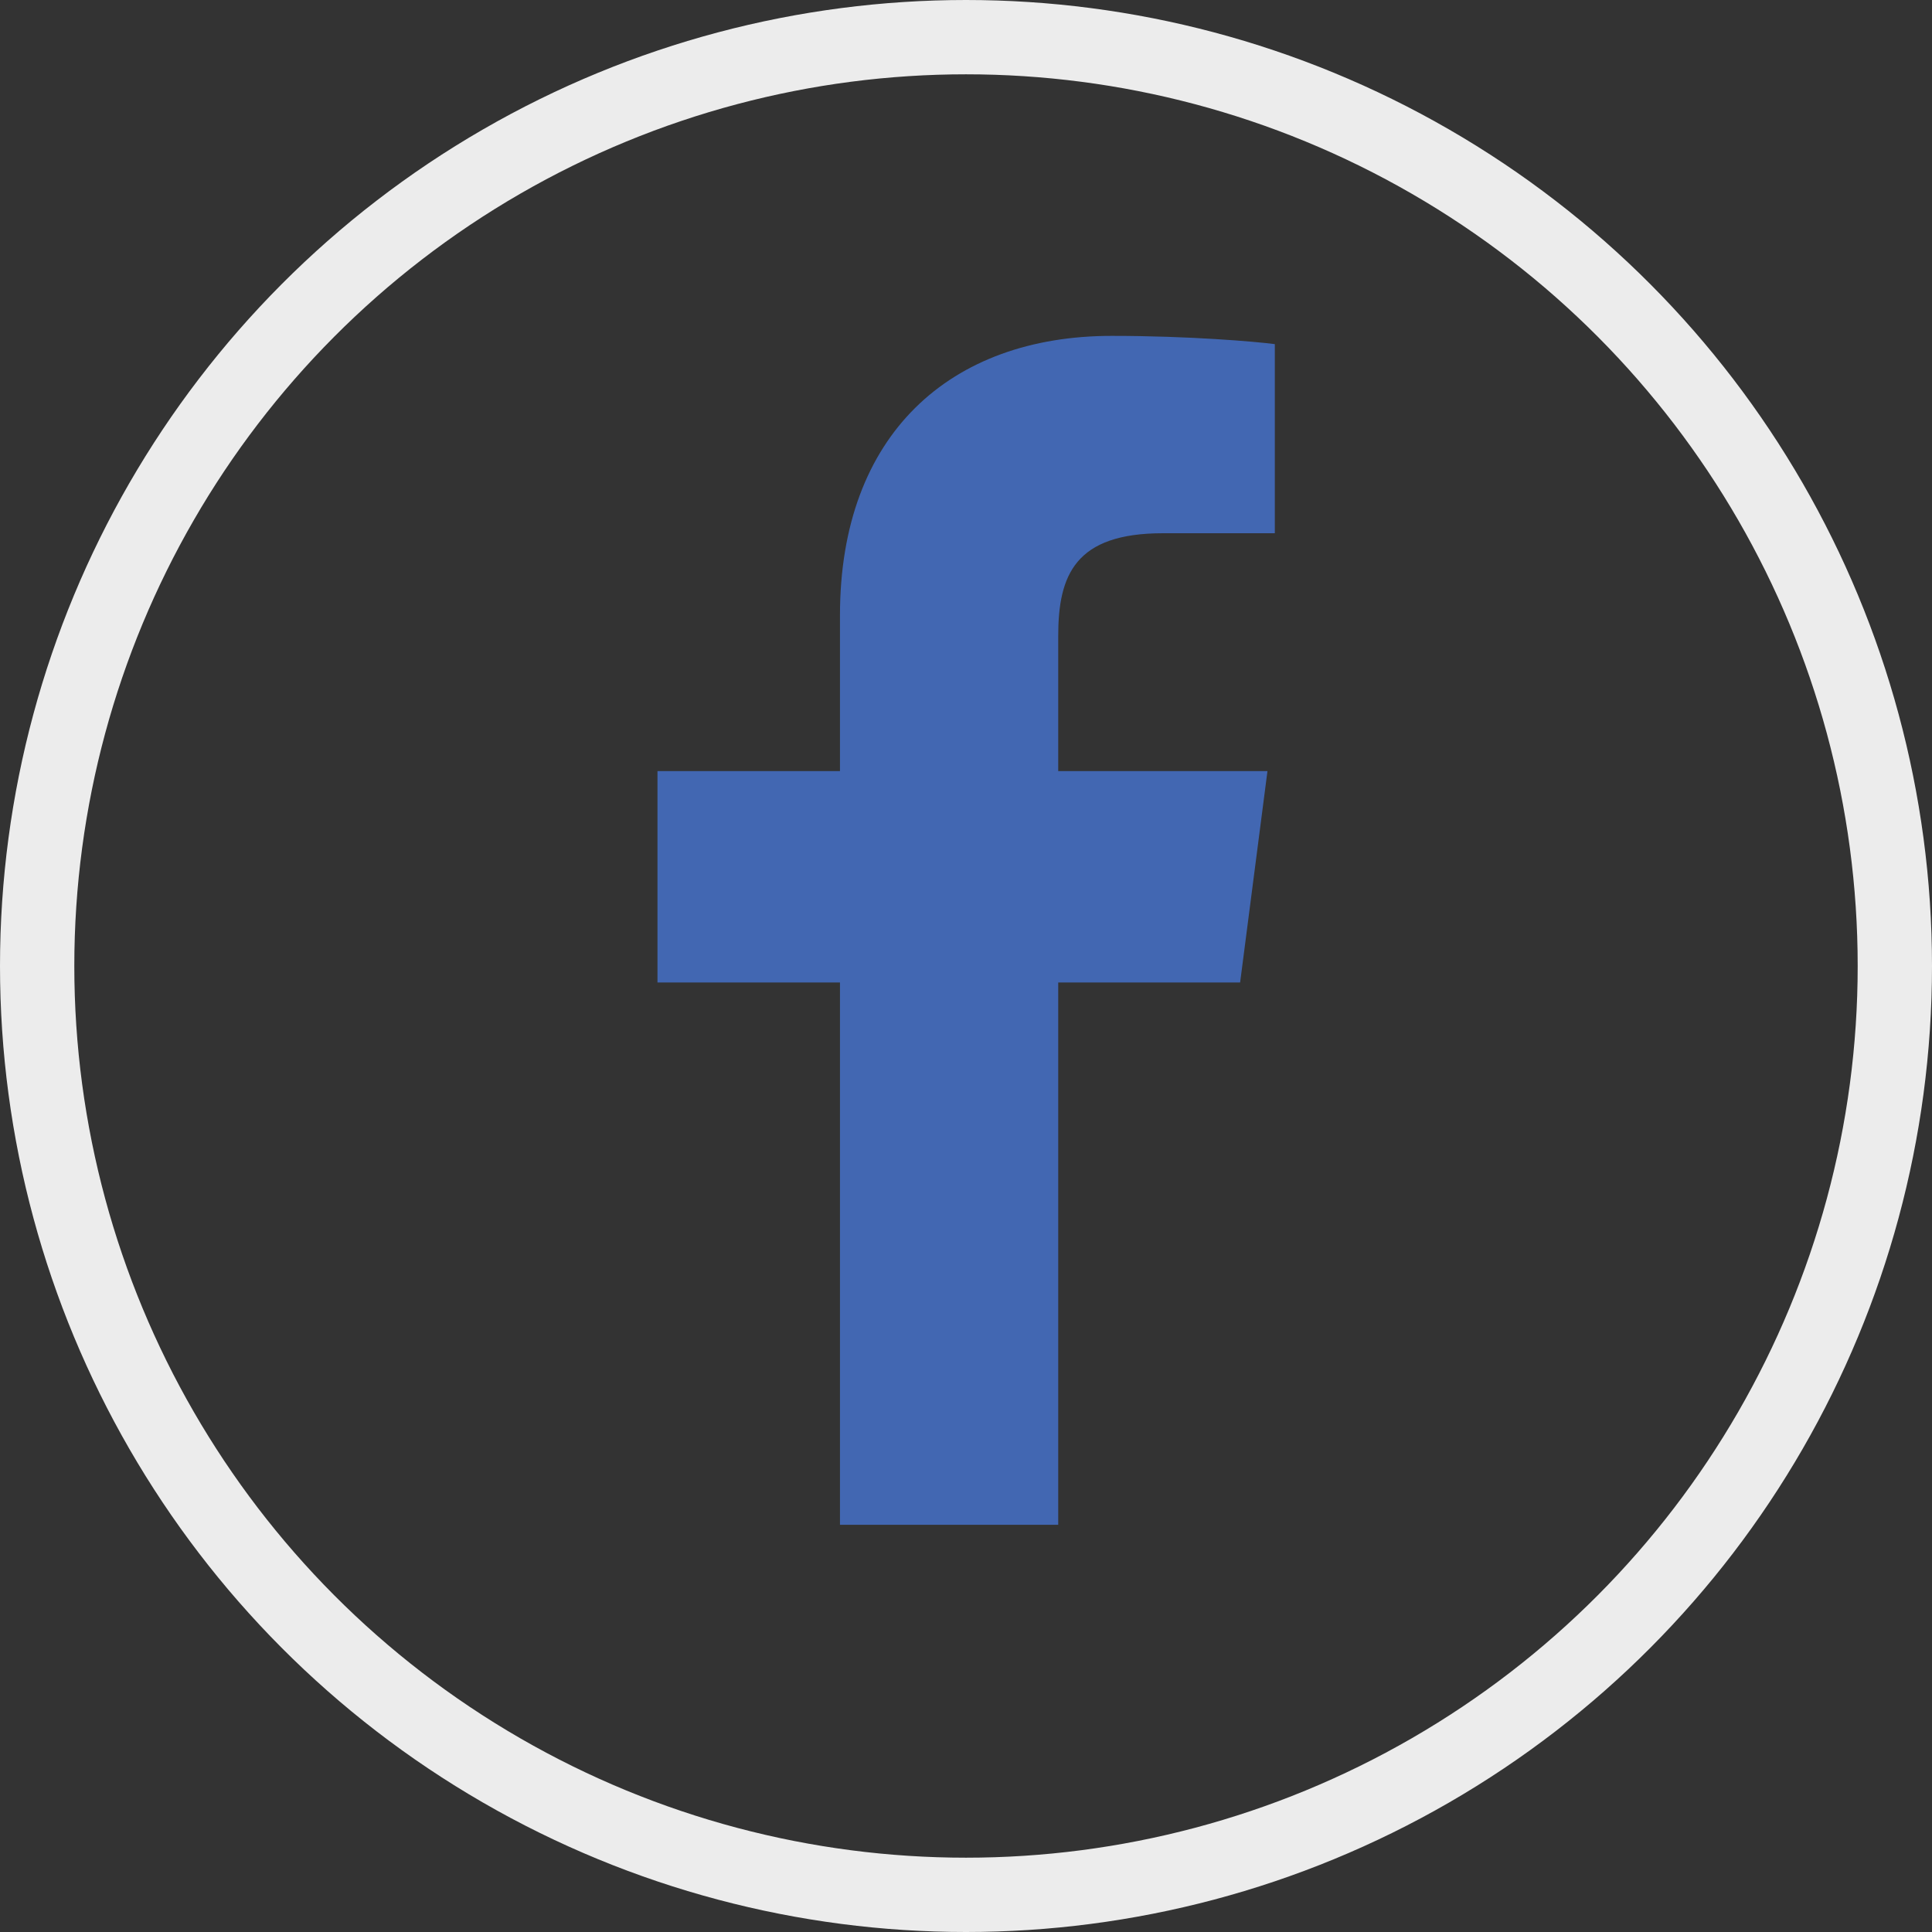
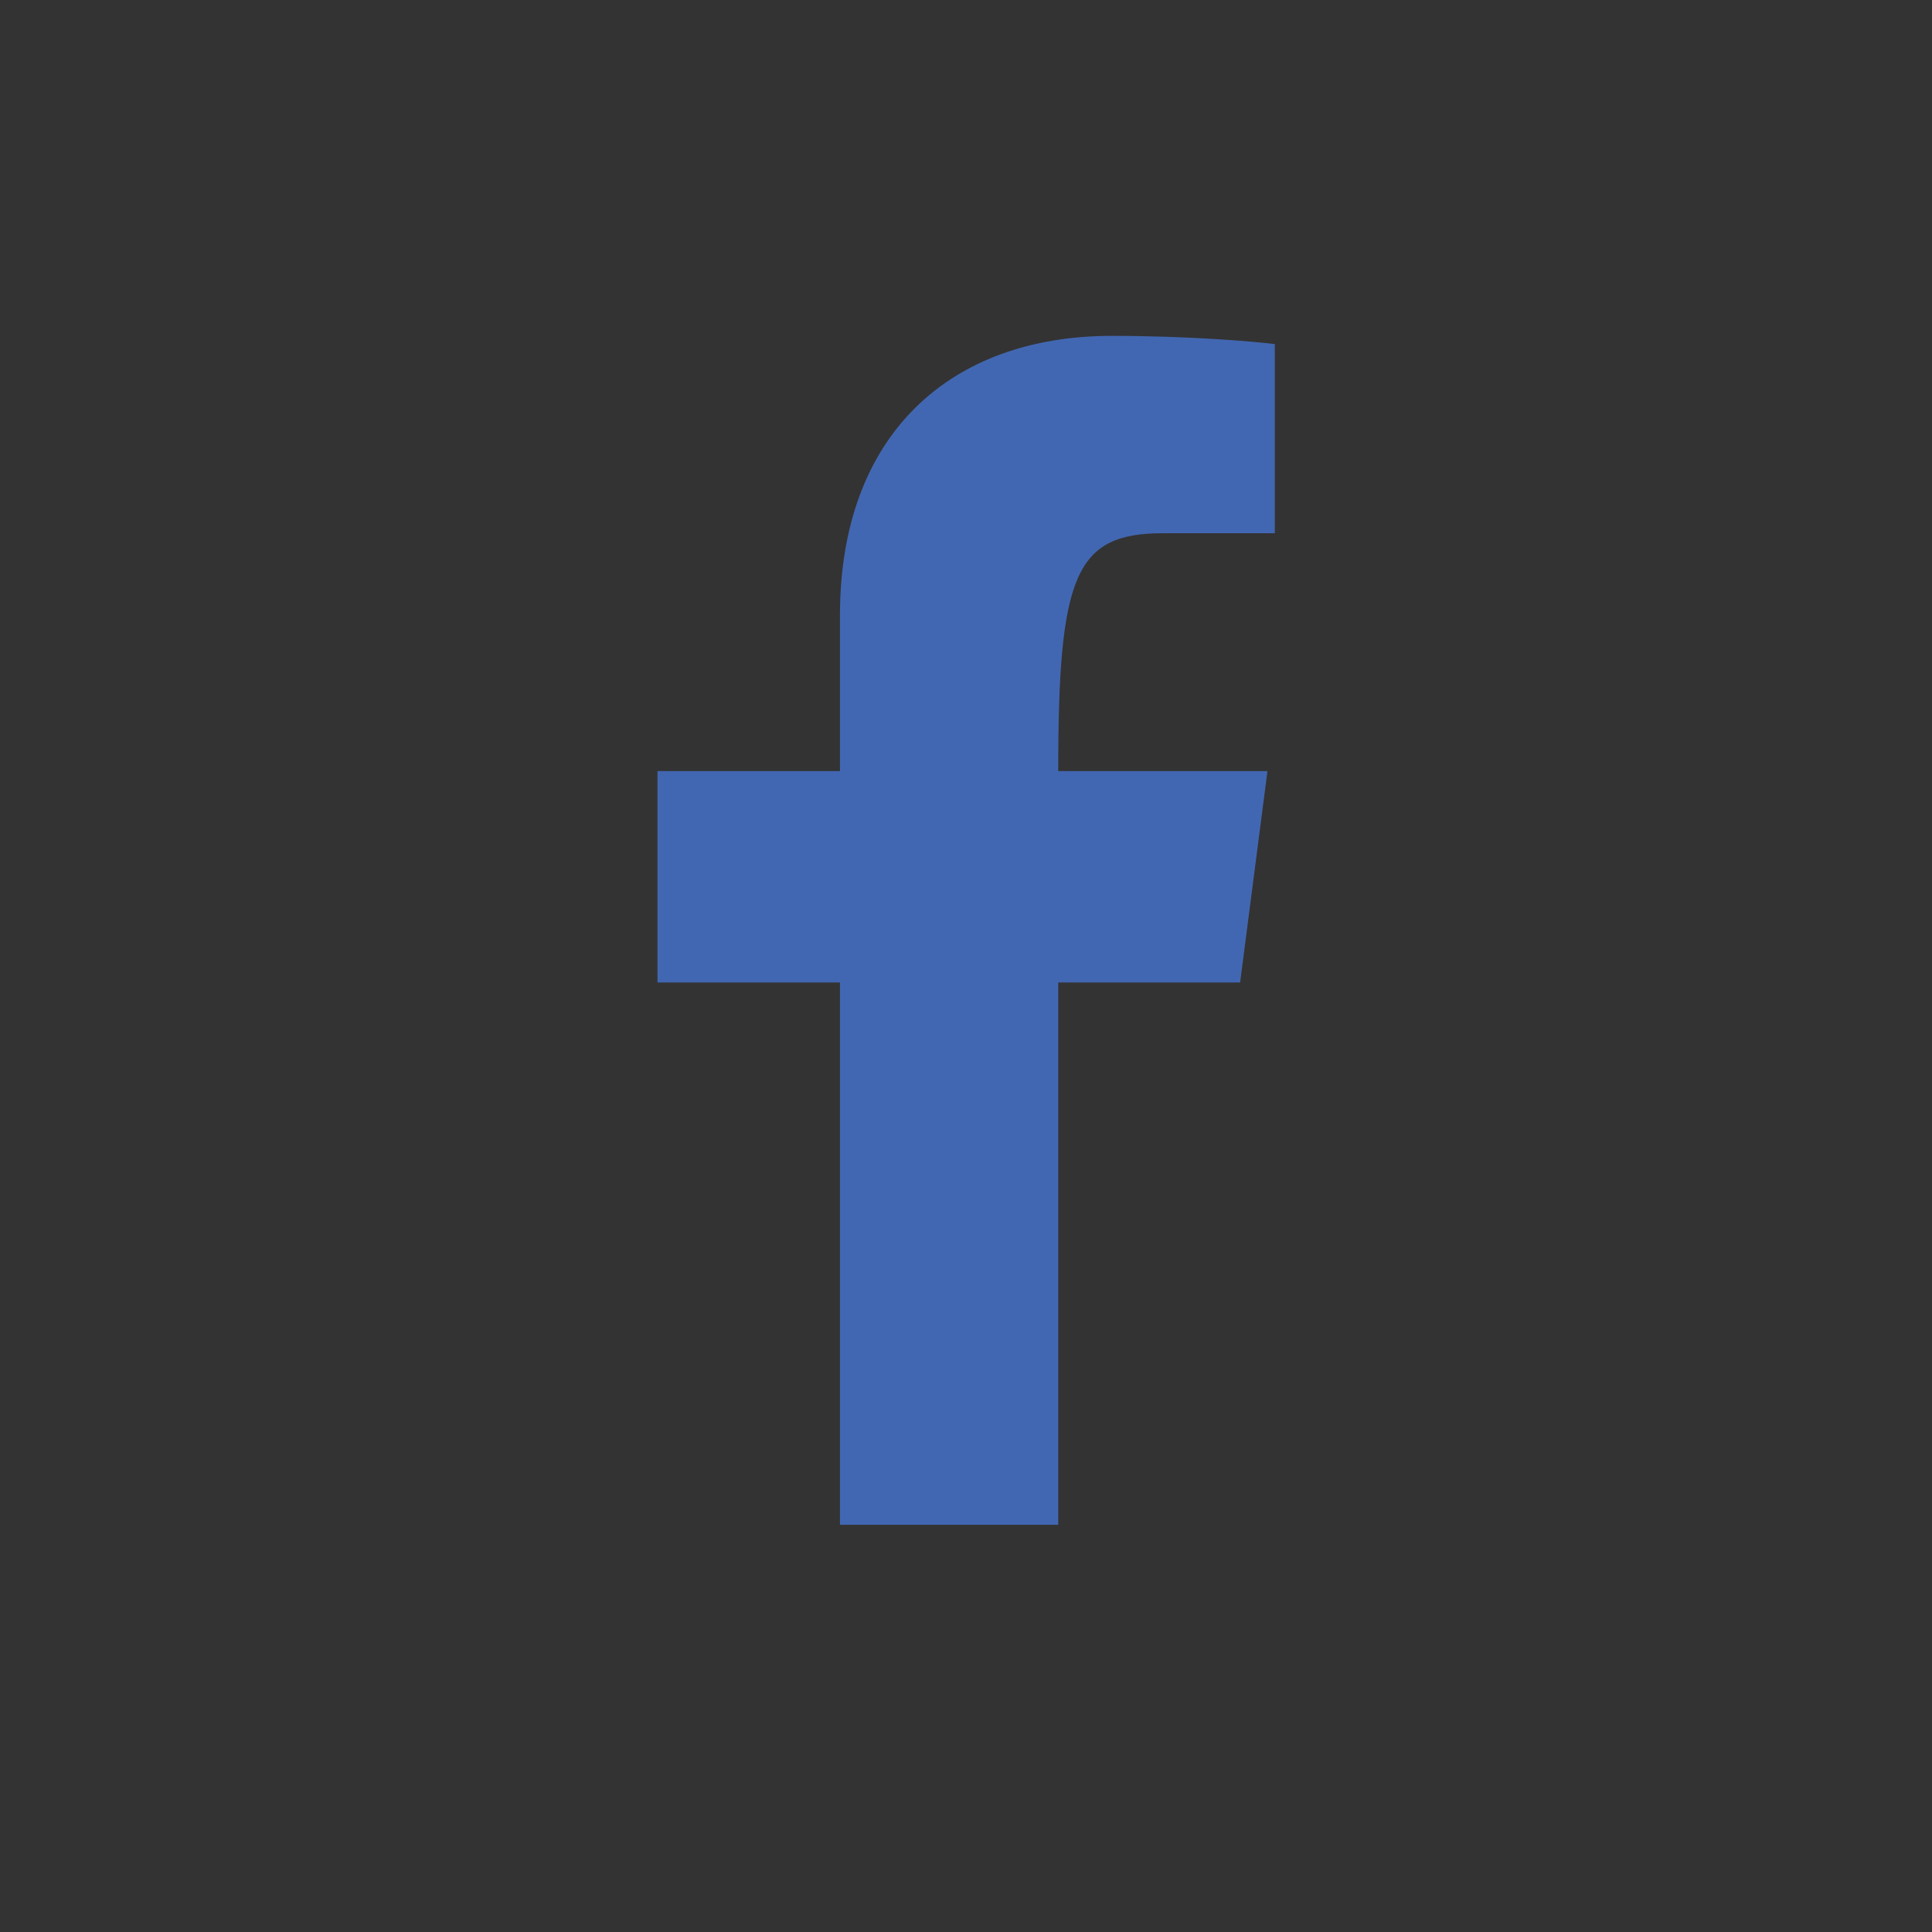
<svg xmlns="http://www.w3.org/2000/svg" width="26" height="26" viewBox="0 0 26 26" fill="none">
  <rect x="0" y="0" width="26" height="26" fill="#333333" stroke="none" />
-   <circle cx="13" cy="13" r="12.5" stroke="#ECECEC" />
-   <path d="M14.241 20.52V13.222H16.689L17.057 10.377H14.241V8.561C14.241 7.737 14.469 7.176 15.651 7.176L17.156 7.176V4.631C16.896 4.597 16.002 4.52 14.962 4.52C12.79 4.52 11.304 5.845 11.304 8.279V10.377H8.848V13.222H11.304V20.52H14.241Z" fill="#4267B2" />
+   <path d="M14.241 20.52V13.222H16.689L17.057 10.377H14.241C14.241 7.737 14.469 7.176 15.651 7.176L17.156 7.176V4.631C16.896 4.597 16.002 4.52 14.962 4.52C12.79 4.52 11.304 5.845 11.304 8.279V10.377H8.848V13.222H11.304V20.52H14.241Z" fill="#4267B2" />
</svg>